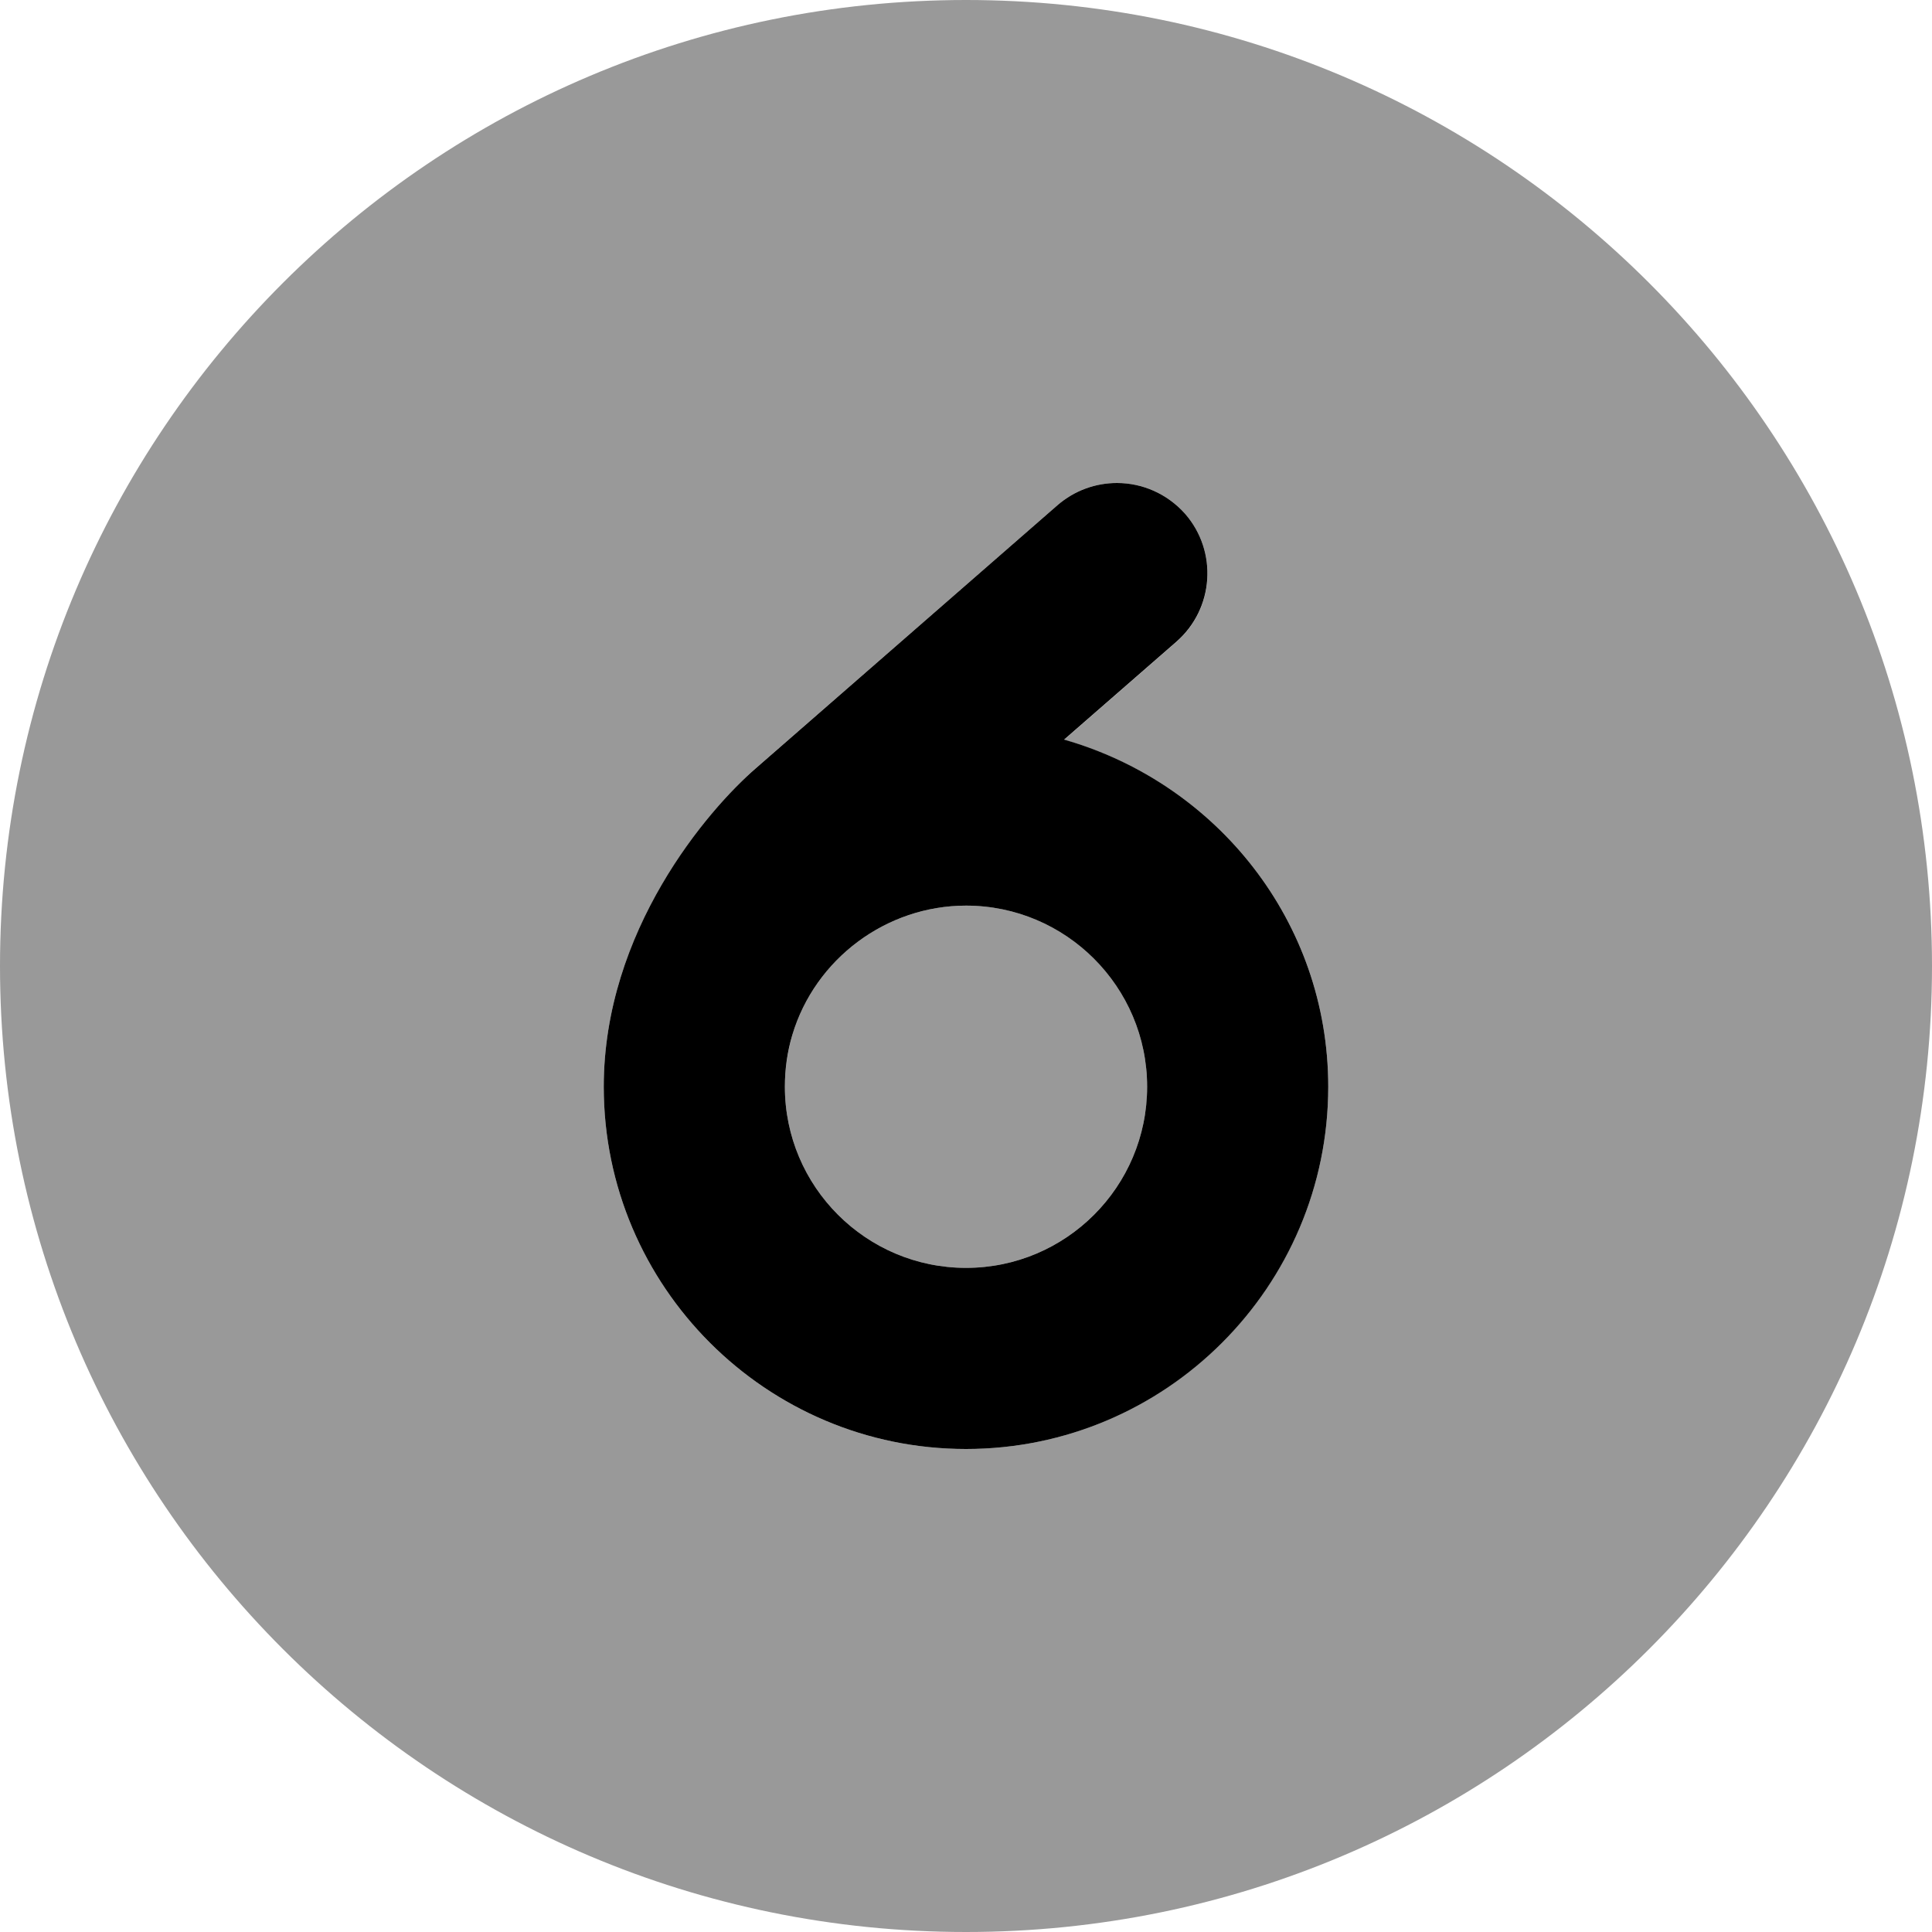
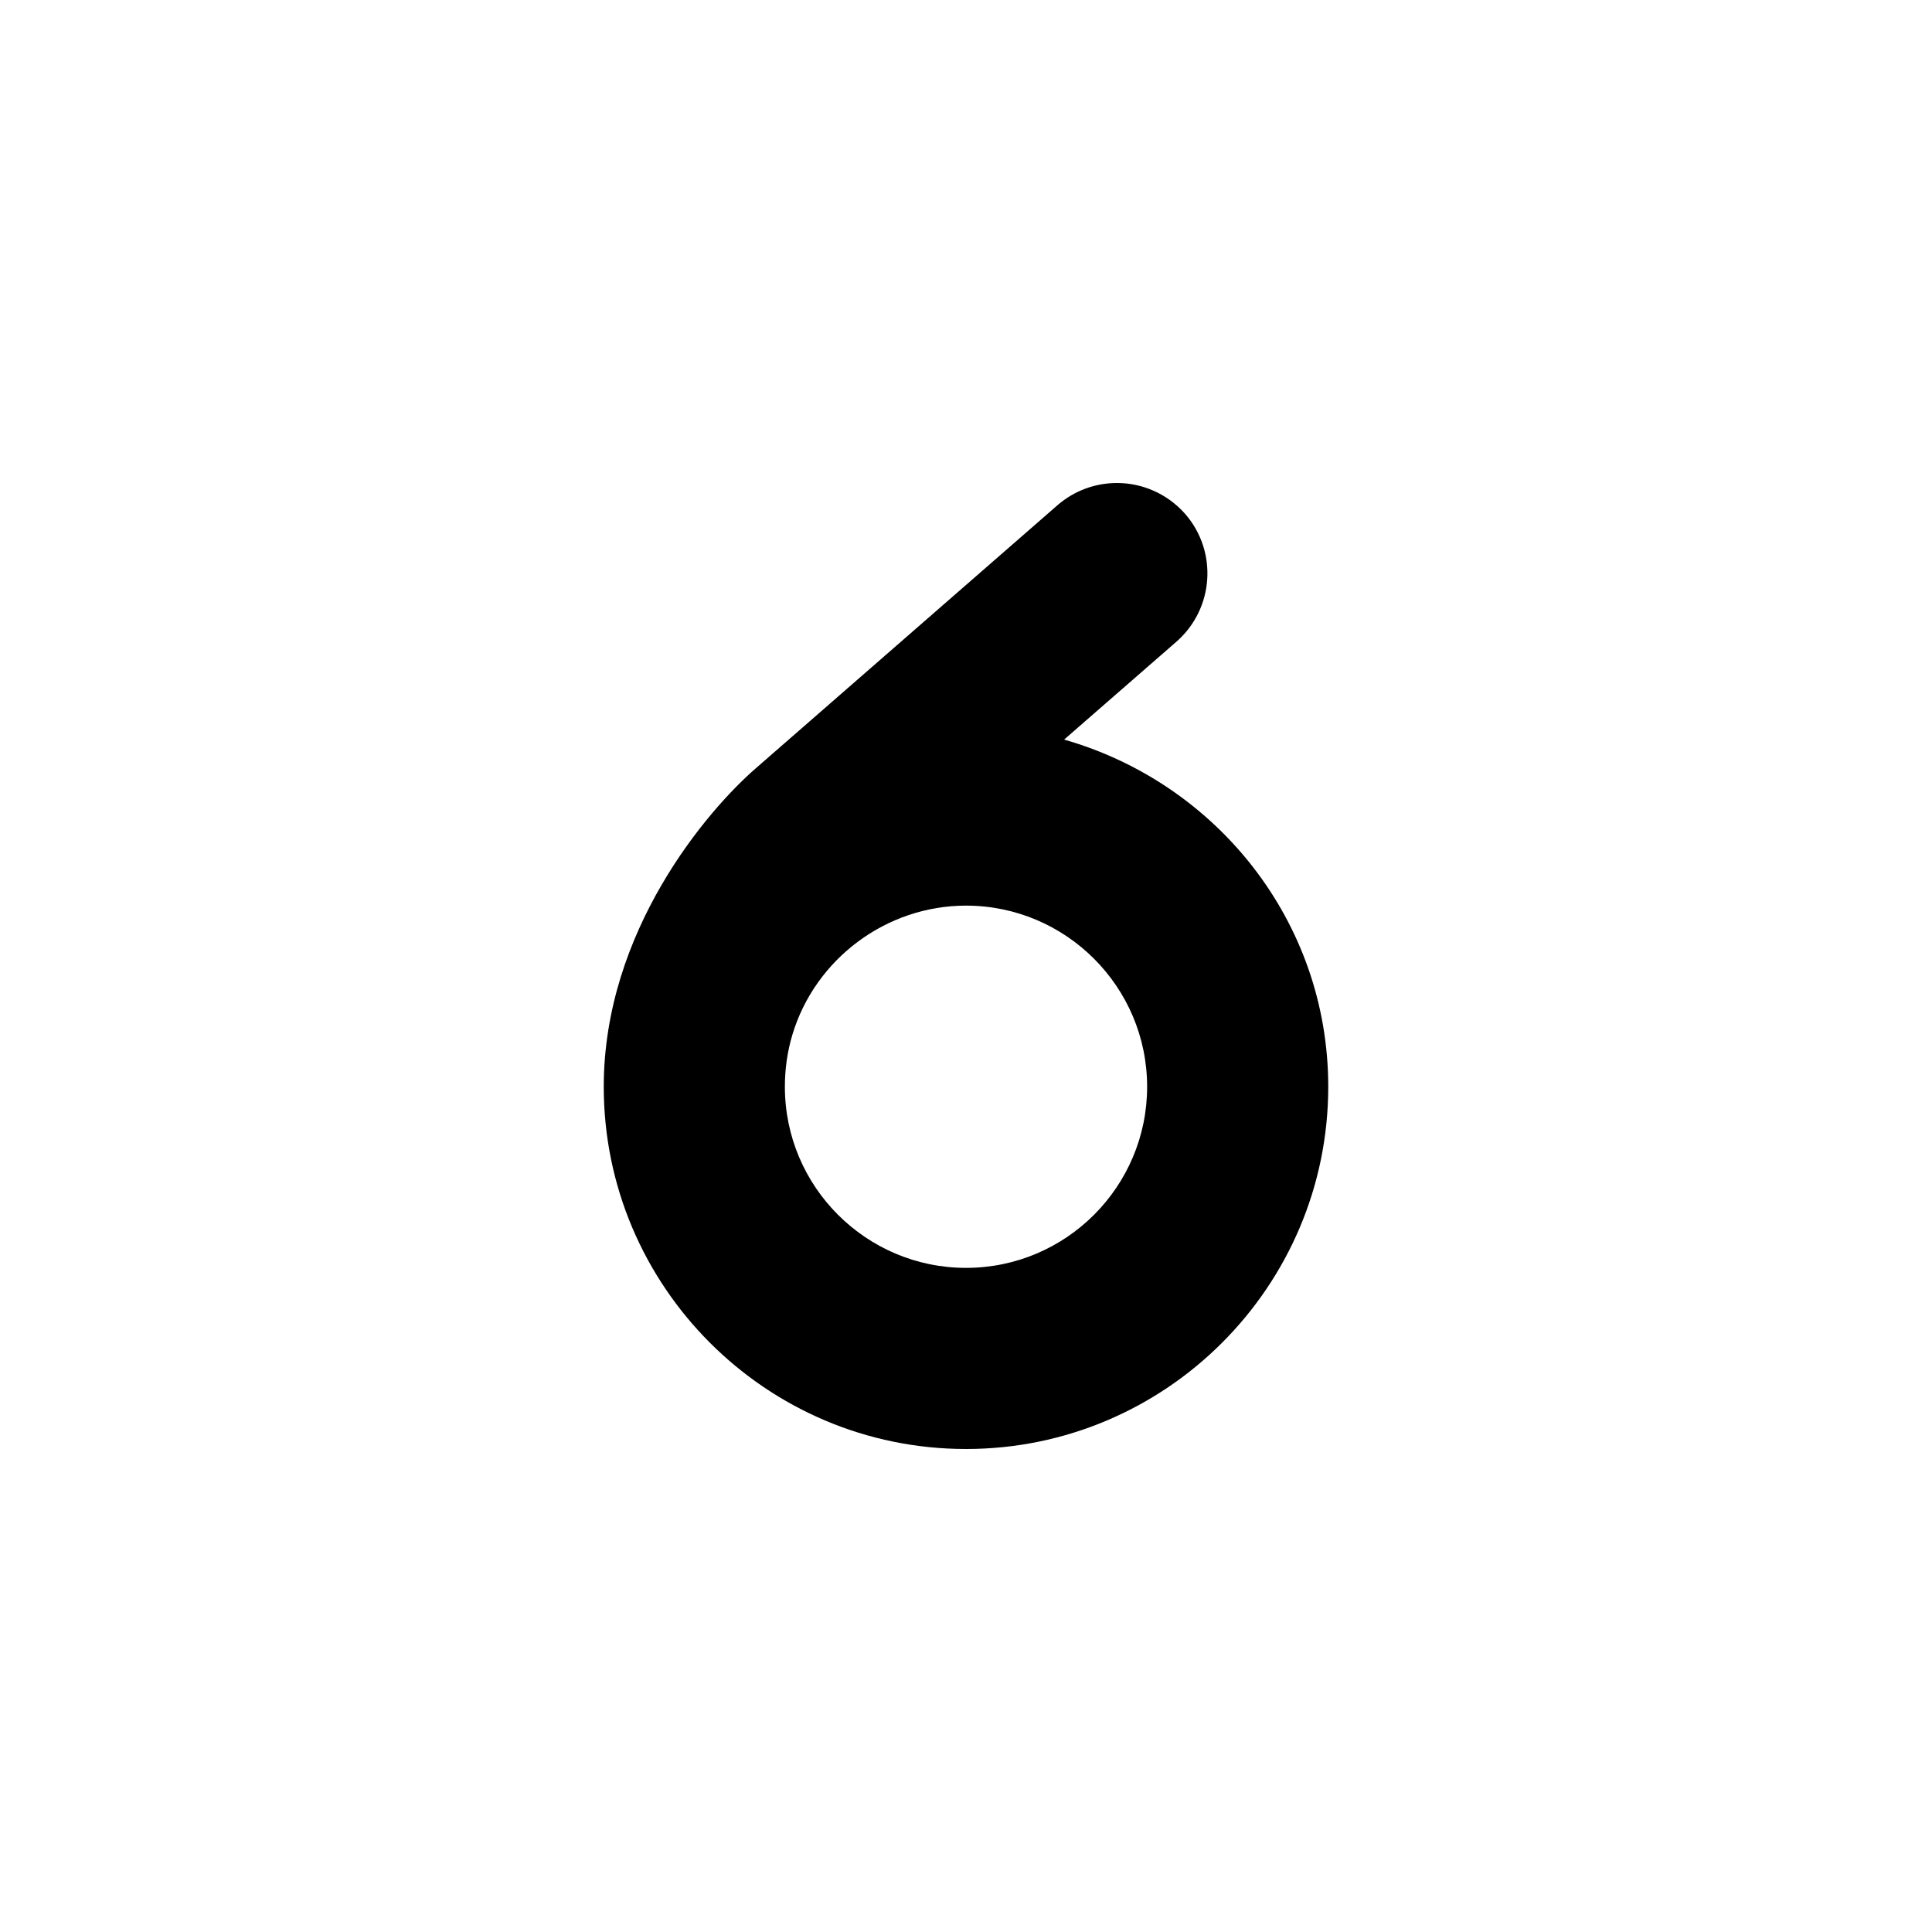
<svg xmlns="http://www.w3.org/2000/svg" viewBox="0 0 512 512">
  <defs>
    <style>.fa-secondary{opacity:.4}</style>
  </defs>
  <path class="fa-primary" d="M282 196l29.76-25.94c9.969-8.719 11.03-23.88 2.312-33.88C309.3 130.8 302.7 128 296 128c-5.594 0-11.22 1.938-15.78 5.906L200.3 203.6C187.5 214.7 160 246.7 160 288c0 52.94 43.06 96 96 96s96-43.06 96-96C352 244.1 322.3 207.5 282 196zM256 336c-26.47 0-48-21.53-48-48c0-4.719 .656-9.312 1.969-13.72C216 254.1 234.9 240 256 240c26.47 0 48 21.53 48 48S282.5 336 256 336z" />
-   <path class="fa-secondary" d="M256 240c-21.06 0-40 14.09-46.03 34.28C208.7 278.7 208 283.3 208 288c0 26.47 21.53 48 48 48s48-21.53 48-48S282.5 240 256 240zM256 0C114.6 0 0 114.6 0 256s114.6 256 256 256s256-114.6 256-256S397.4 0 256 0zM256 384c-52.94 0-96-43.06-96-96c0-41.3 27.55-73.29 40.28-84.41l79.94-69.69C284.8 129.9 290.4 128 296 128c6.688 0 13.34 2.781 18.09 8.219c8.719 10 7.656 25.16-2.312 33.88l-29.76 25.94C322.3 207.5 352 244.1 352 288C352 340.9 308.9 384 256 384z" />
</svg>